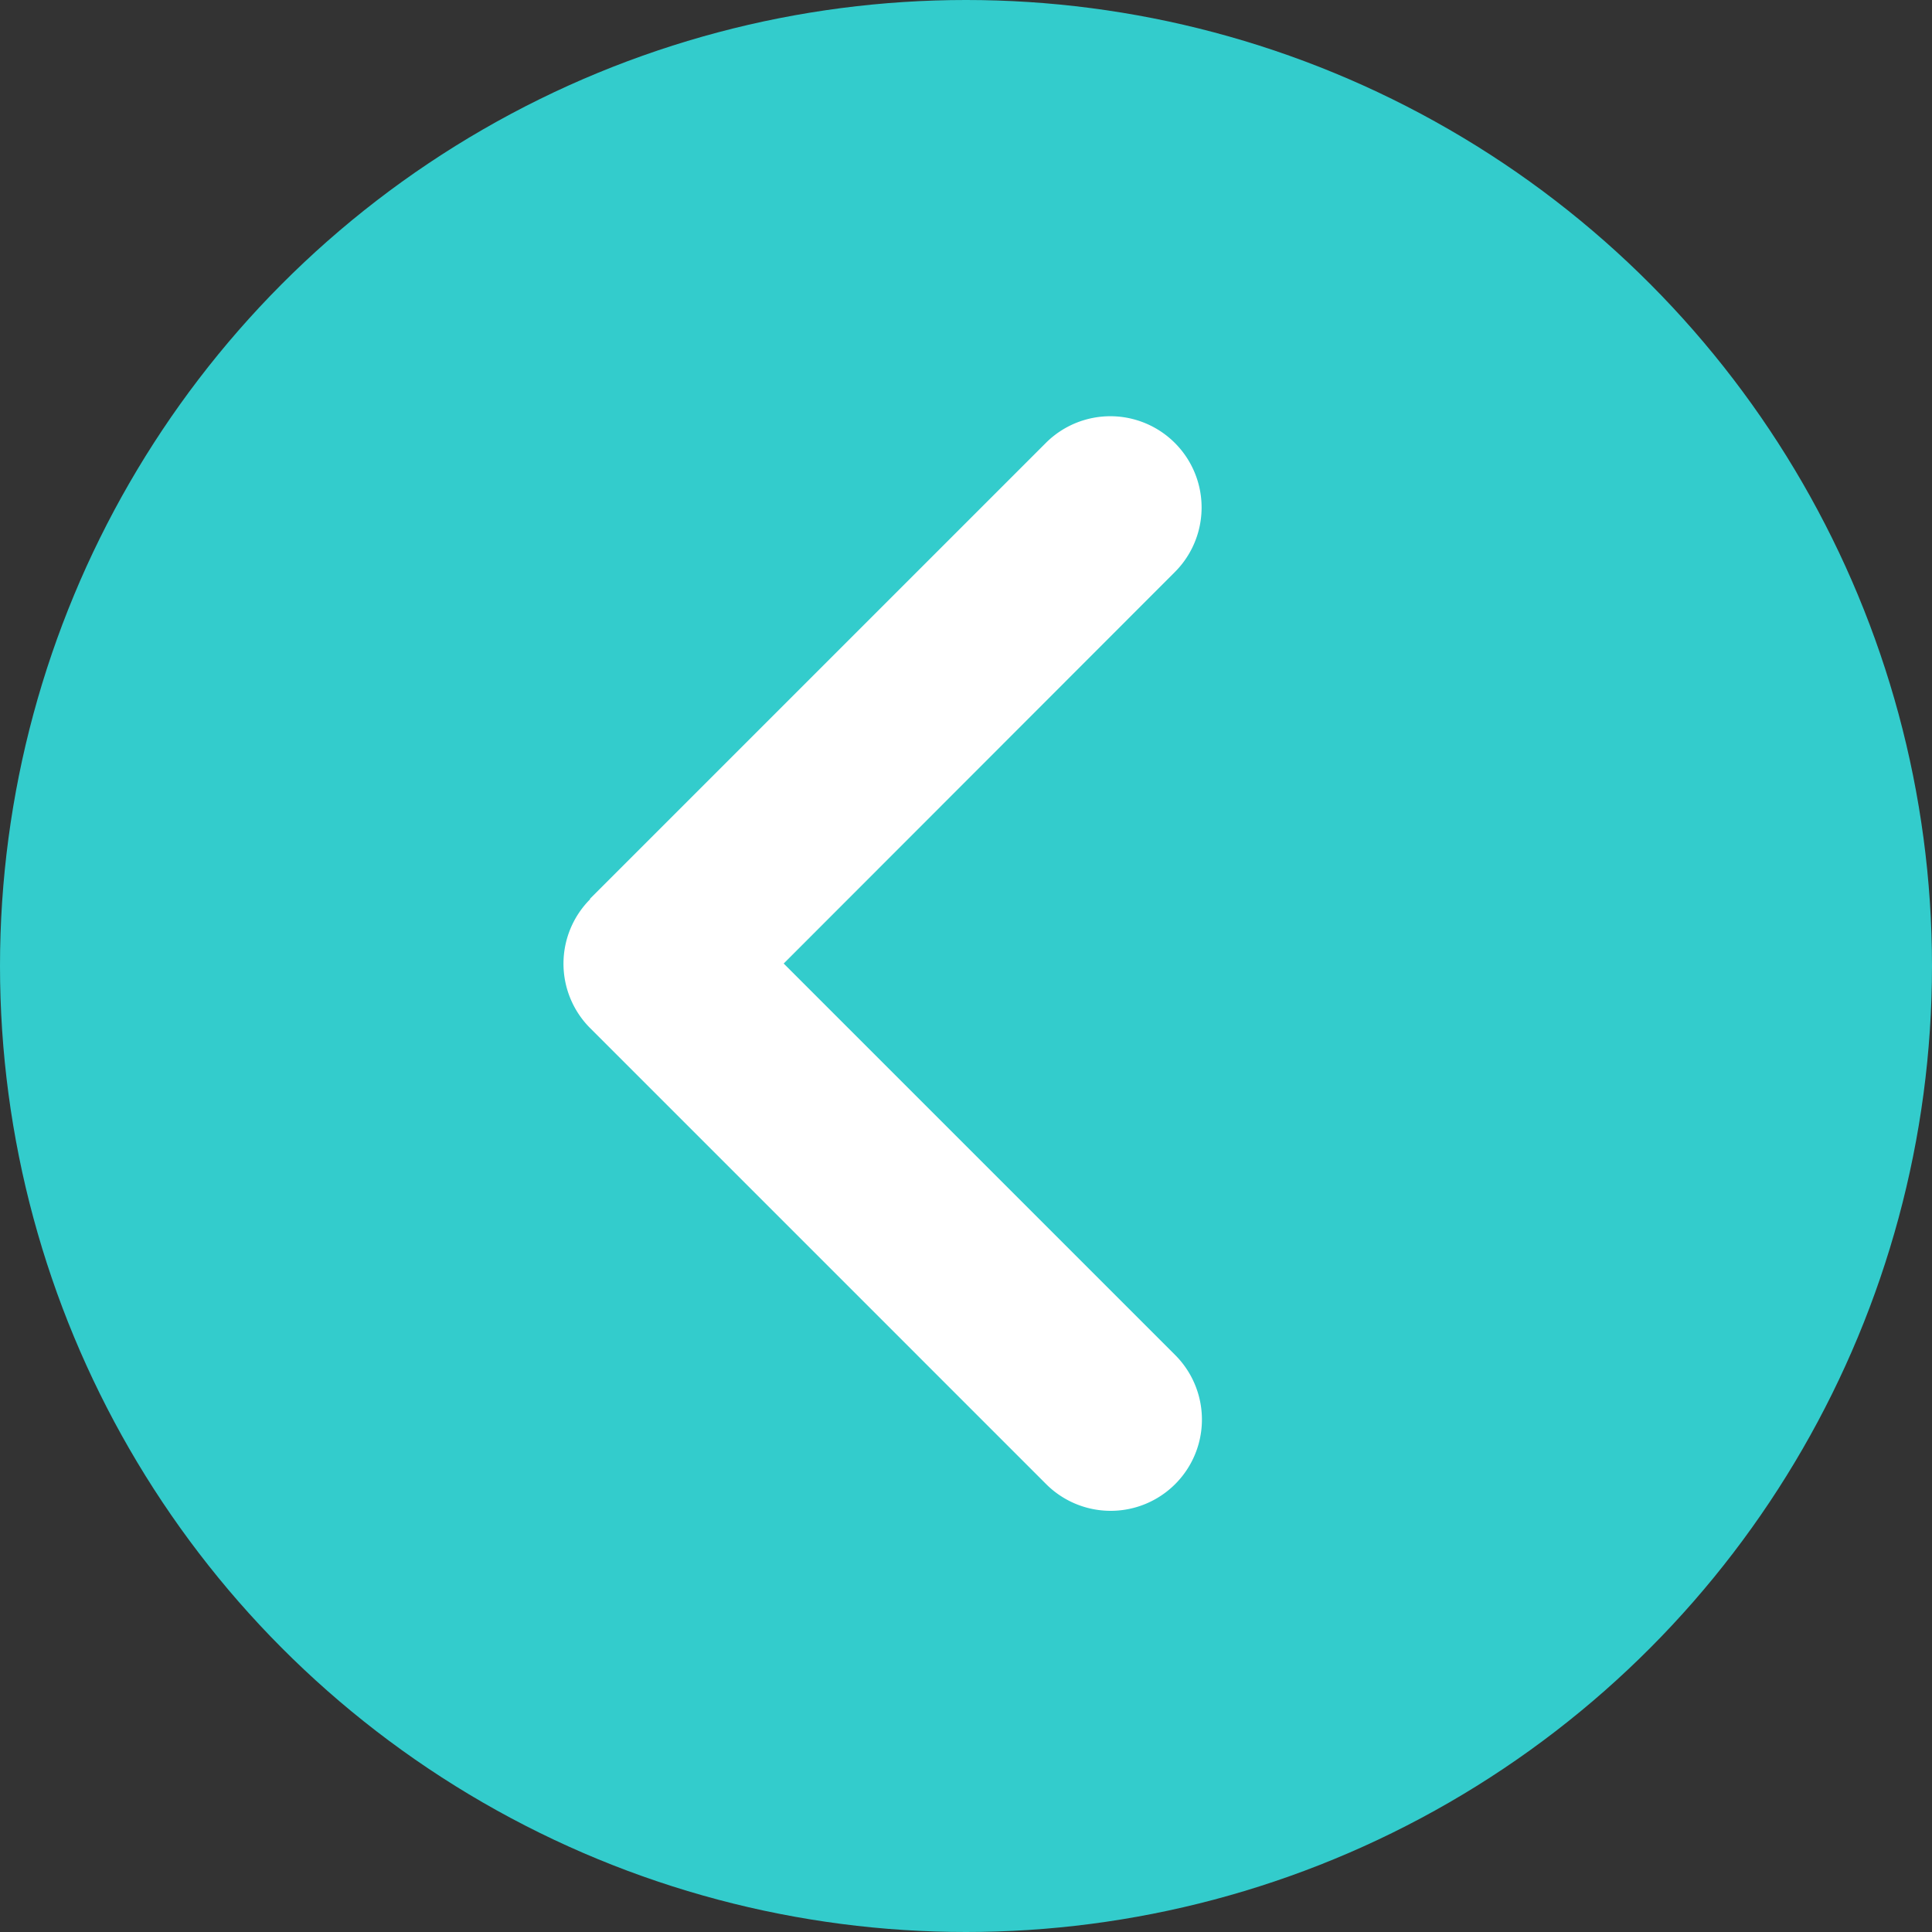
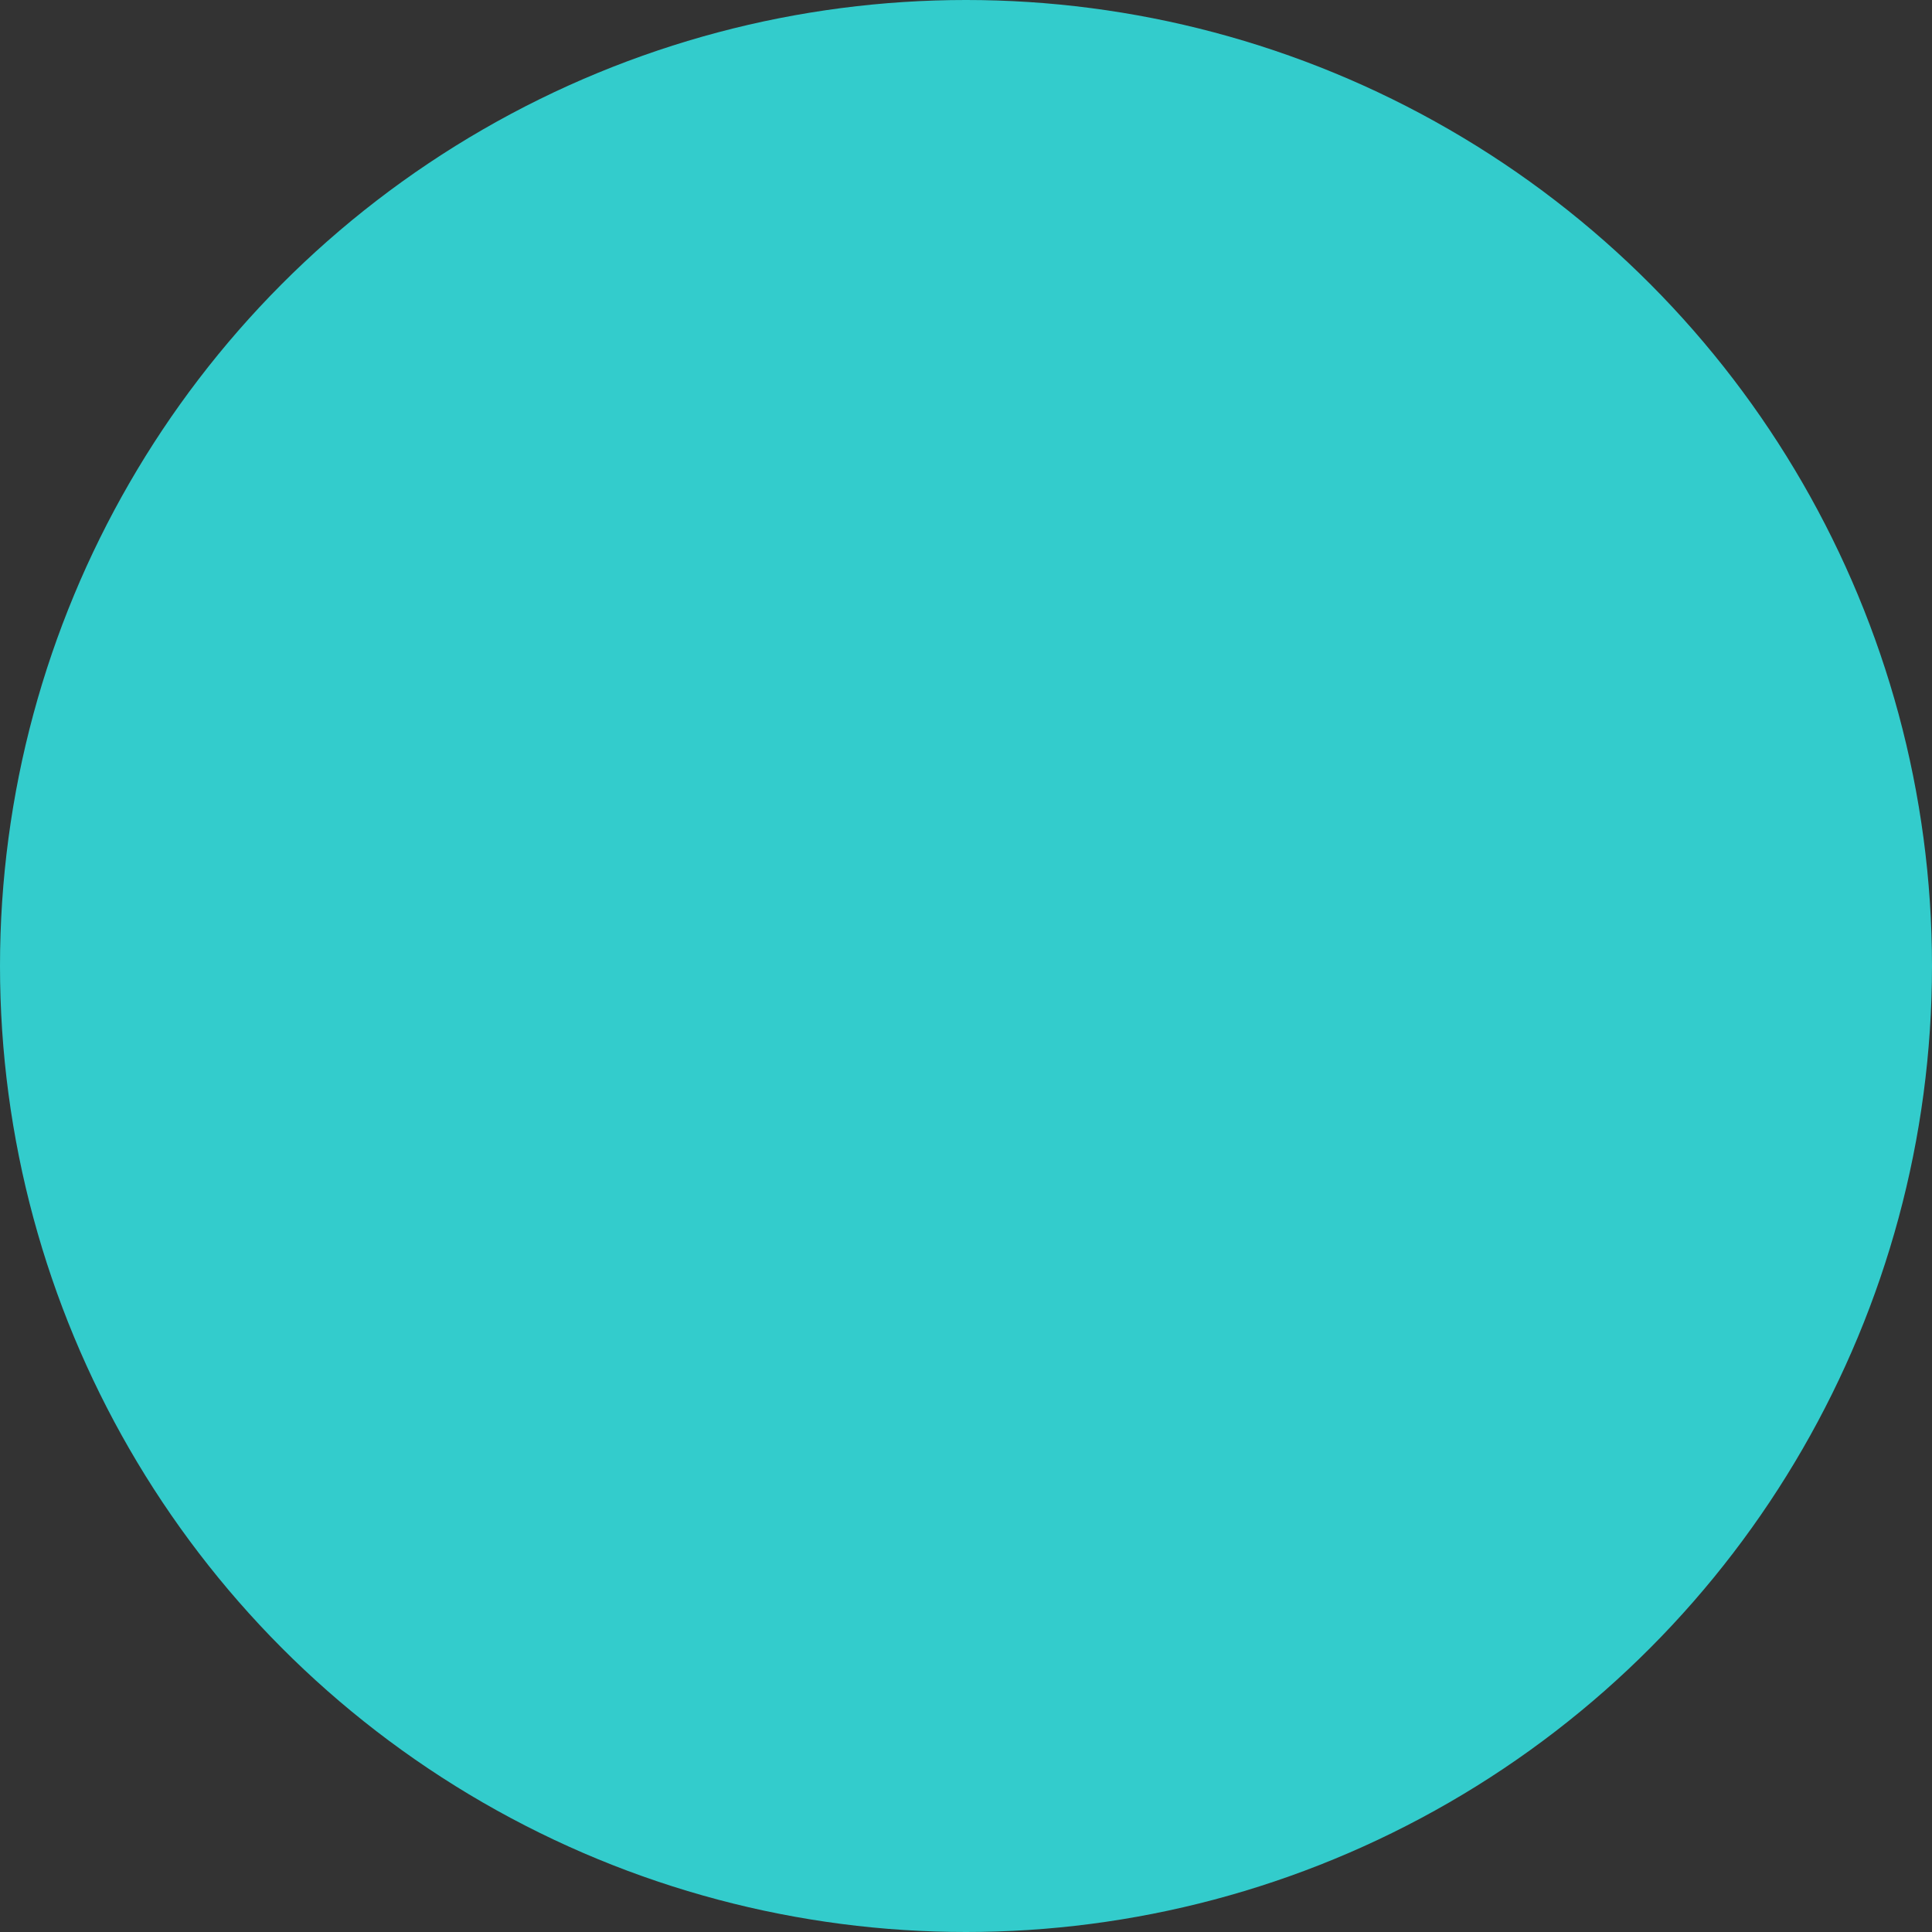
<svg xmlns="http://www.w3.org/2000/svg" width="36" height="36" viewBox="0 0 36 36">
  <rect x="0" y="0" width="36" height="36" fill="#333333" stroke="none" />
  <g id="Group_147" data-name="Group 147" transform="translate(-305 -6178)">
    <circle id="Ellipse_14" data-name="Ellipse 14" cx="18" cy="18" r="18" transform="translate(305 6178)" fill="#3cc" />
-     <path id="angle-left" d="M32.523,72.923a1.7,1.7,0,0,0,0,2.405l8.495,8.495a1.7,1.7,0,0,0,2.405-2.405l-7.295-7.295,7.289-7.295a1.7,1.7,0,0,0-2.405-2.405l-8.495,8.495Z" transform="translate(283.475 6121.831)" fill="#fff" />
  </g>
</svg>